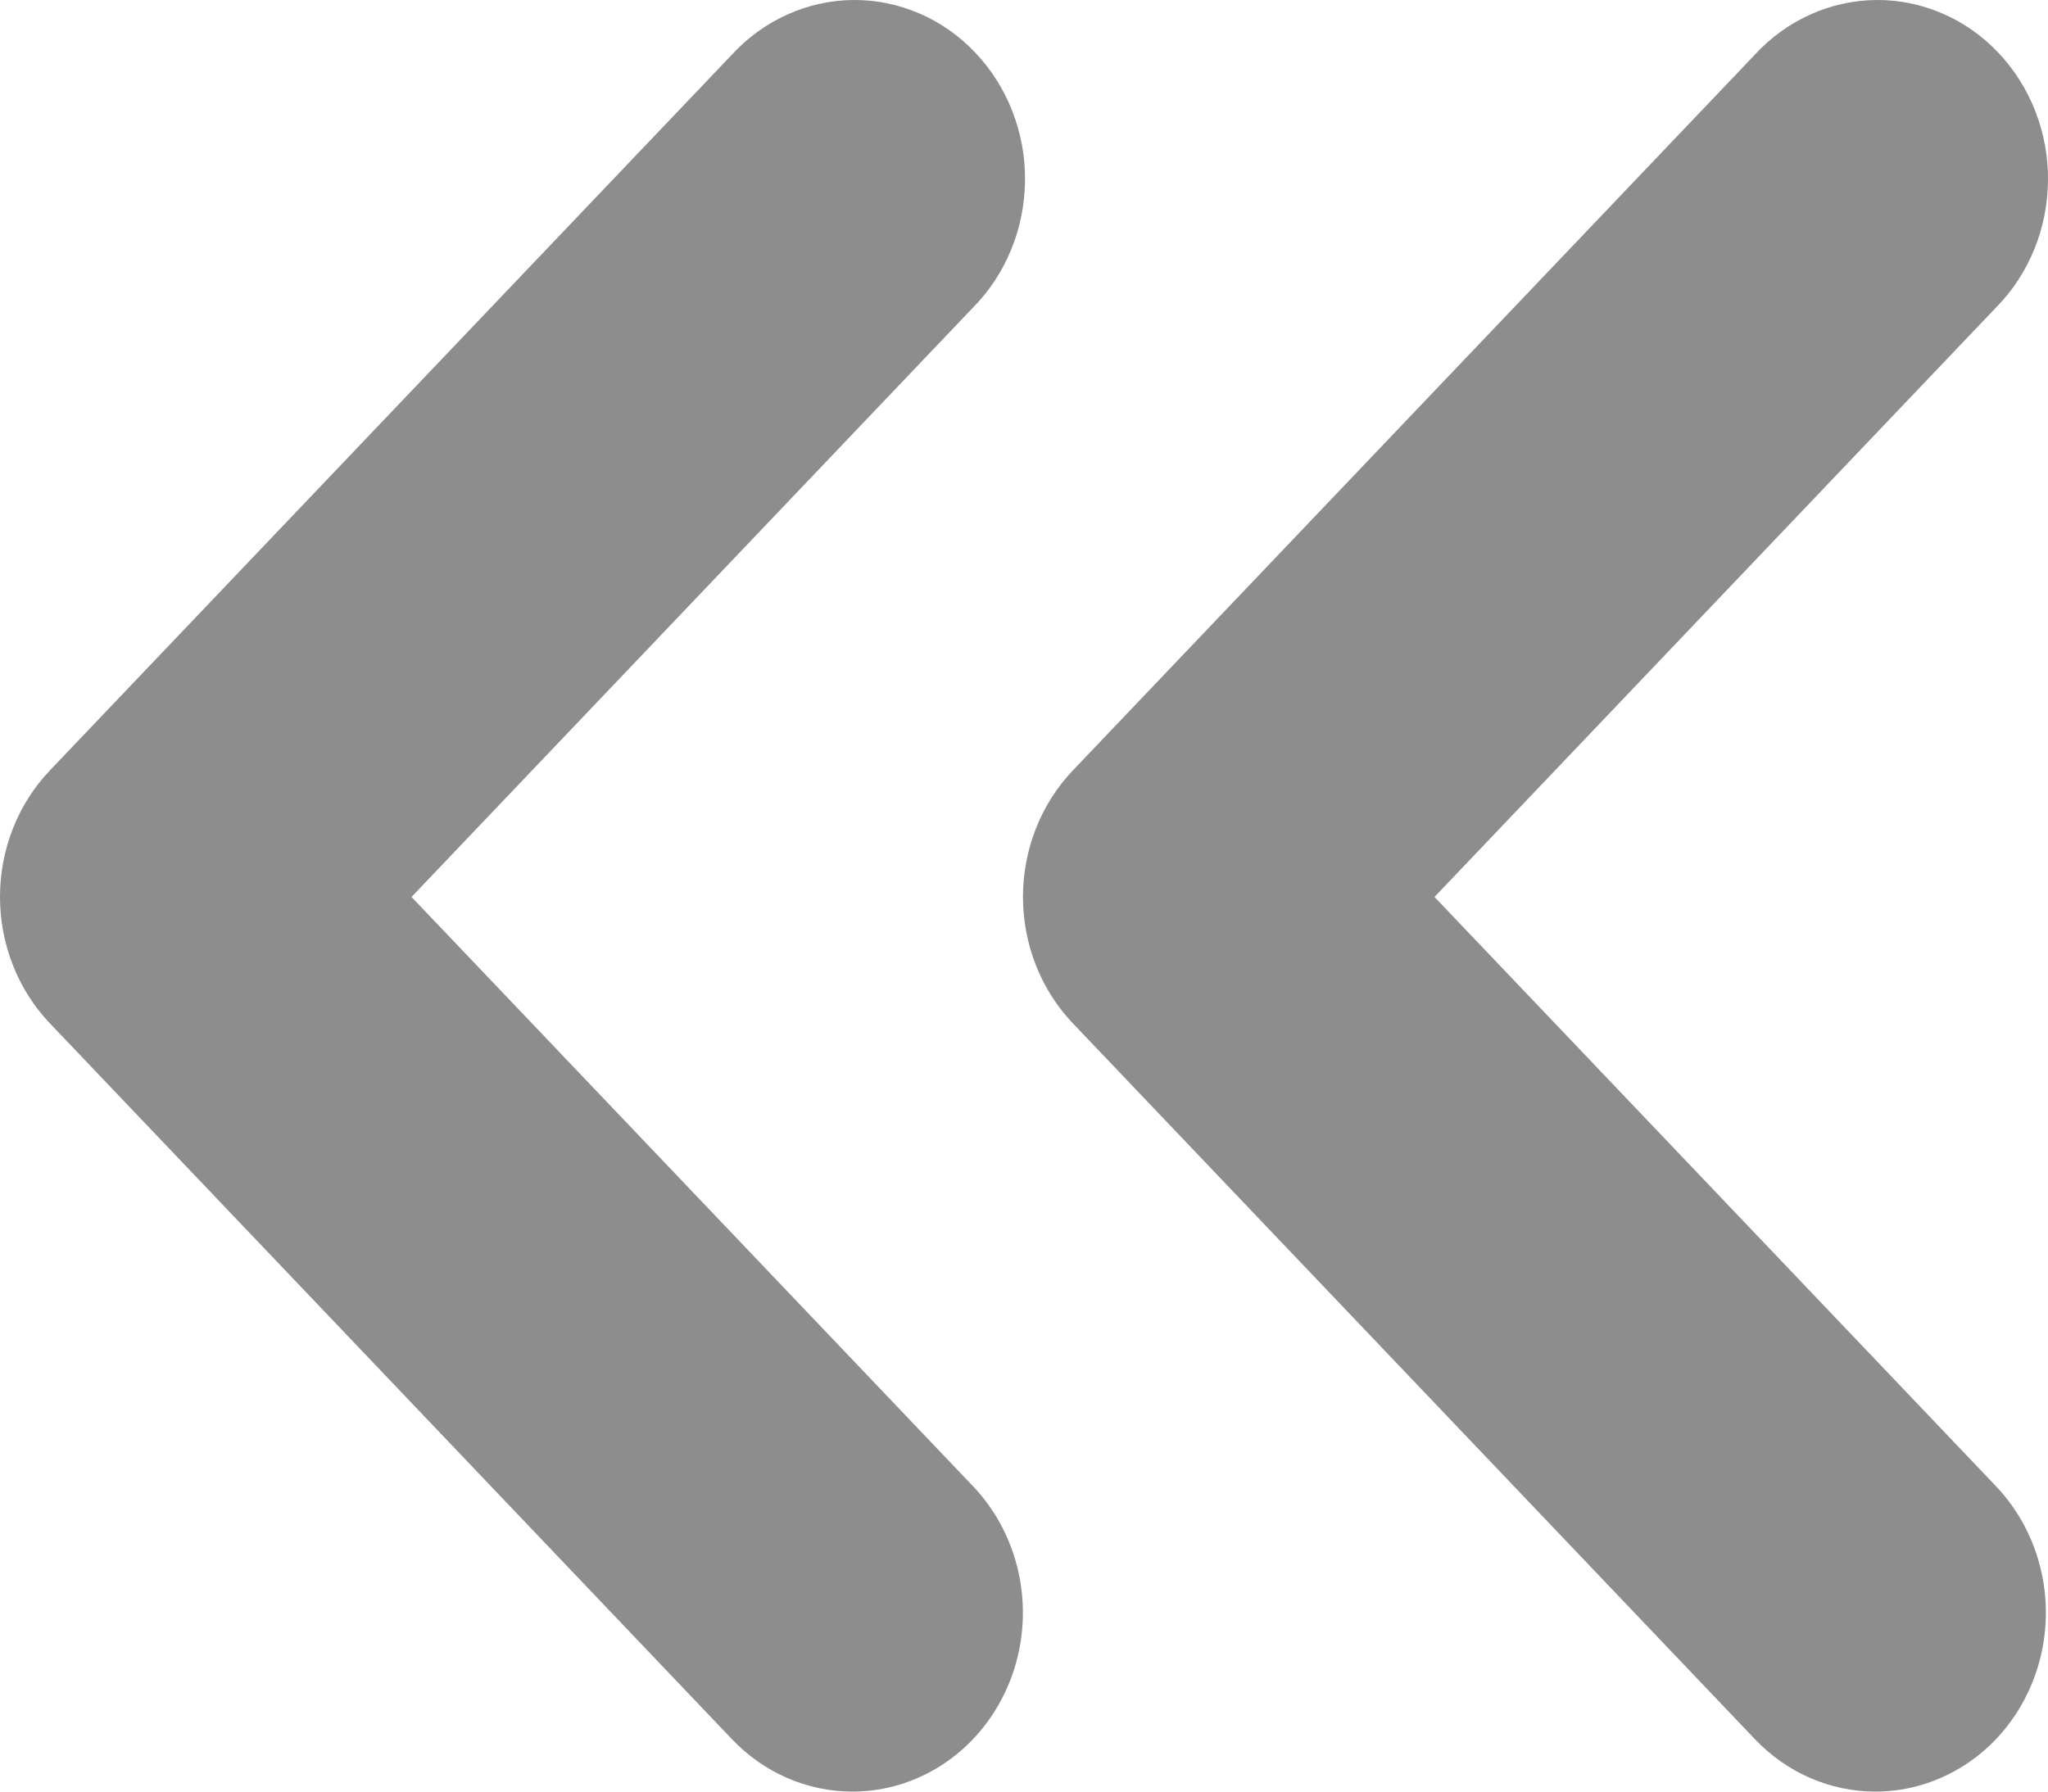
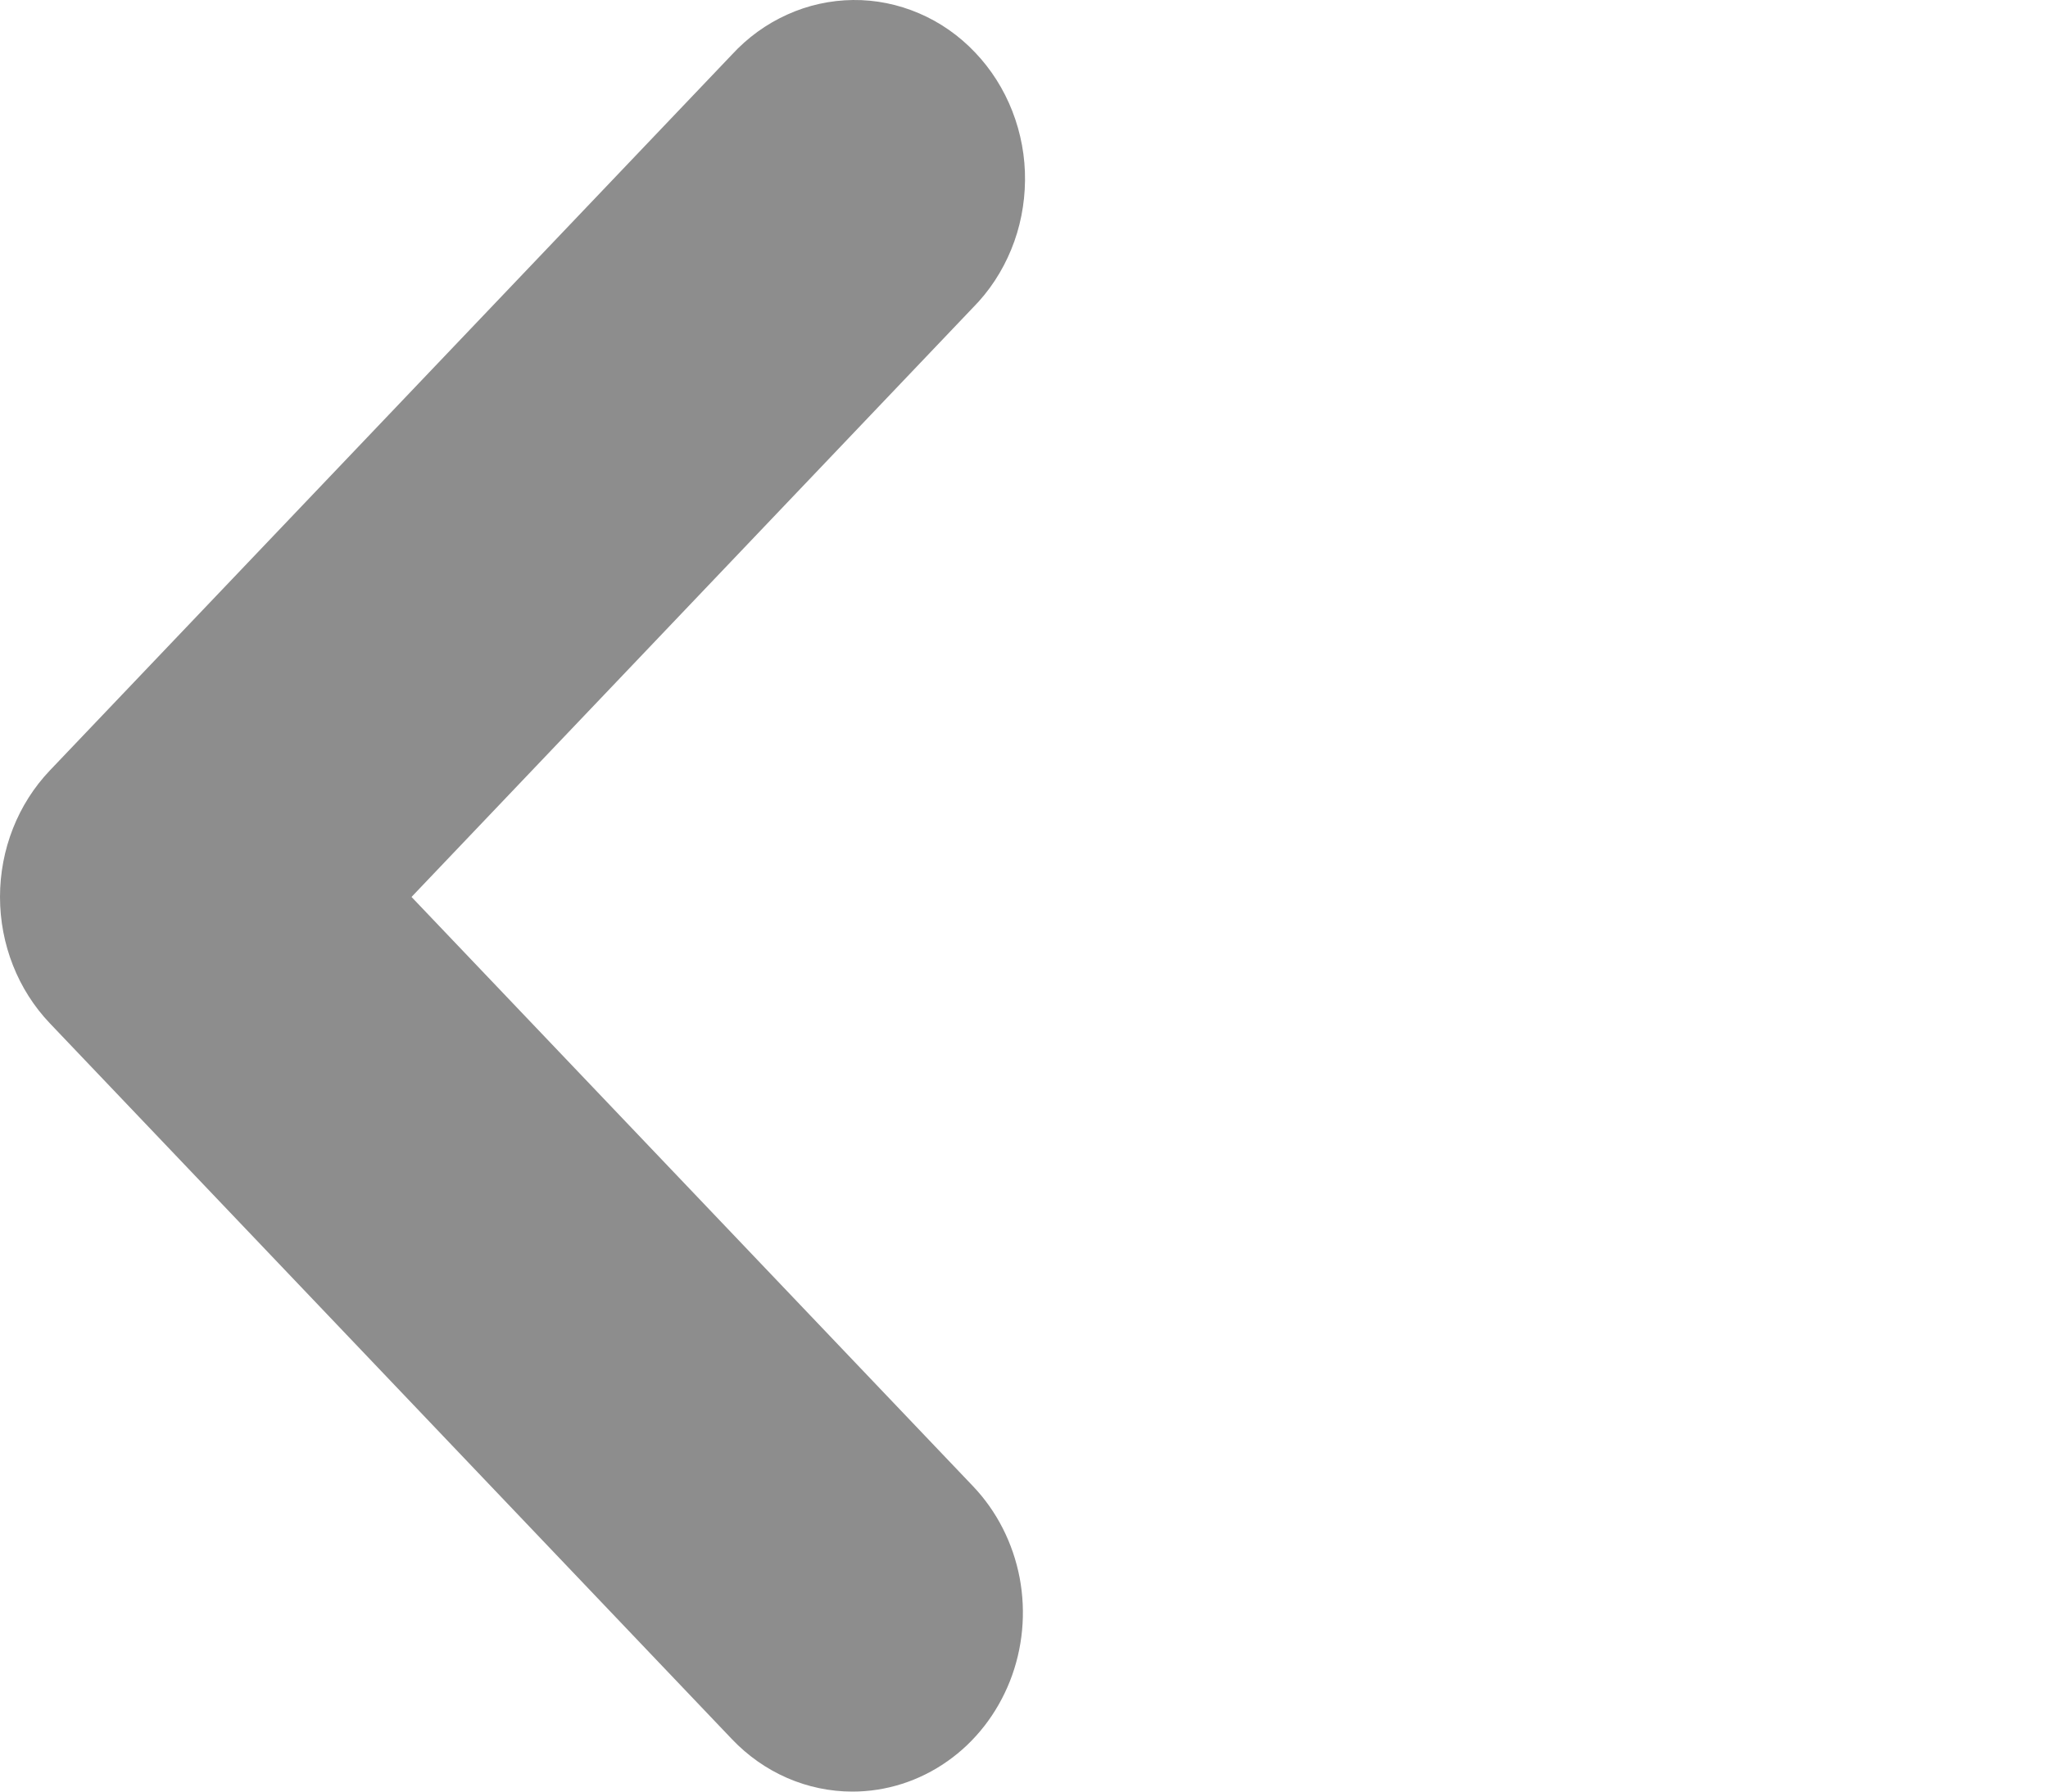
<svg xmlns="http://www.w3.org/2000/svg" width="16" height="14" viewBox="0 0 16 14" fill="none">
  <path d="M6.66 14C6.923 14 7.181 13.918 7.4 13.764C7.619 13.611 7.789 13.392 7.89 13.137C7.991 12.881 8.017 12.6 7.966 12.329C7.914 12.058 7.788 11.809 7.601 11.613L3.215 7.009L7.601 2.404C7.729 2.275 7.83 2.121 7.9 1.95C7.97 1.78 8.006 1.596 8.008 1.41C8.01 1.225 7.976 1.041 7.909 0.869C7.842 0.697 7.743 0.541 7.618 0.41C7.493 0.278 7.344 0.174 7.18 0.104C7.017 0.034 6.841 -0.002 6.664 5.2795e-05C6.488 0.002 6.313 0.04 6.15 0.114C5.988 0.187 5.841 0.293 5.718 0.427L0.39 6.02C0.14 6.282 0 6.638 0 7.009C0 7.379 0.14 7.735 0.39 7.997L5.718 13.59C5.968 13.853 6.306 14 6.66 14Z" fill="#8D8D8D" />
-   <path d="M14.652 14C14.915 14 15.172 13.918 15.392 13.764C15.611 13.611 15.781 13.392 15.882 13.137C15.983 12.881 16.009 12.6 15.958 12.329C15.906 12.058 15.78 11.809 15.593 11.613L11.207 7.009L15.593 2.404C15.721 2.275 15.822 2.121 15.892 1.95C15.962 1.78 15.998 1.596 16 1.41C16.002 1.225 15.968 1.041 15.901 0.869C15.834 0.697 15.735 0.541 15.61 0.41C15.485 0.278 15.336 0.174 15.172 0.104C15.009 0.034 14.833 -0.002 14.656 5.2795e-05C14.48 0.002 14.305 0.04 14.142 0.114C13.98 0.187 13.833 0.293 13.71 0.427L8.382 6.02C8.132 6.282 7.992 6.638 7.992 7.009C7.992 7.379 8.132 7.735 8.382 7.997L13.71 13.59C13.96 13.853 14.298 14 14.652 14Z" fill="#8D8D8D" />
</svg>